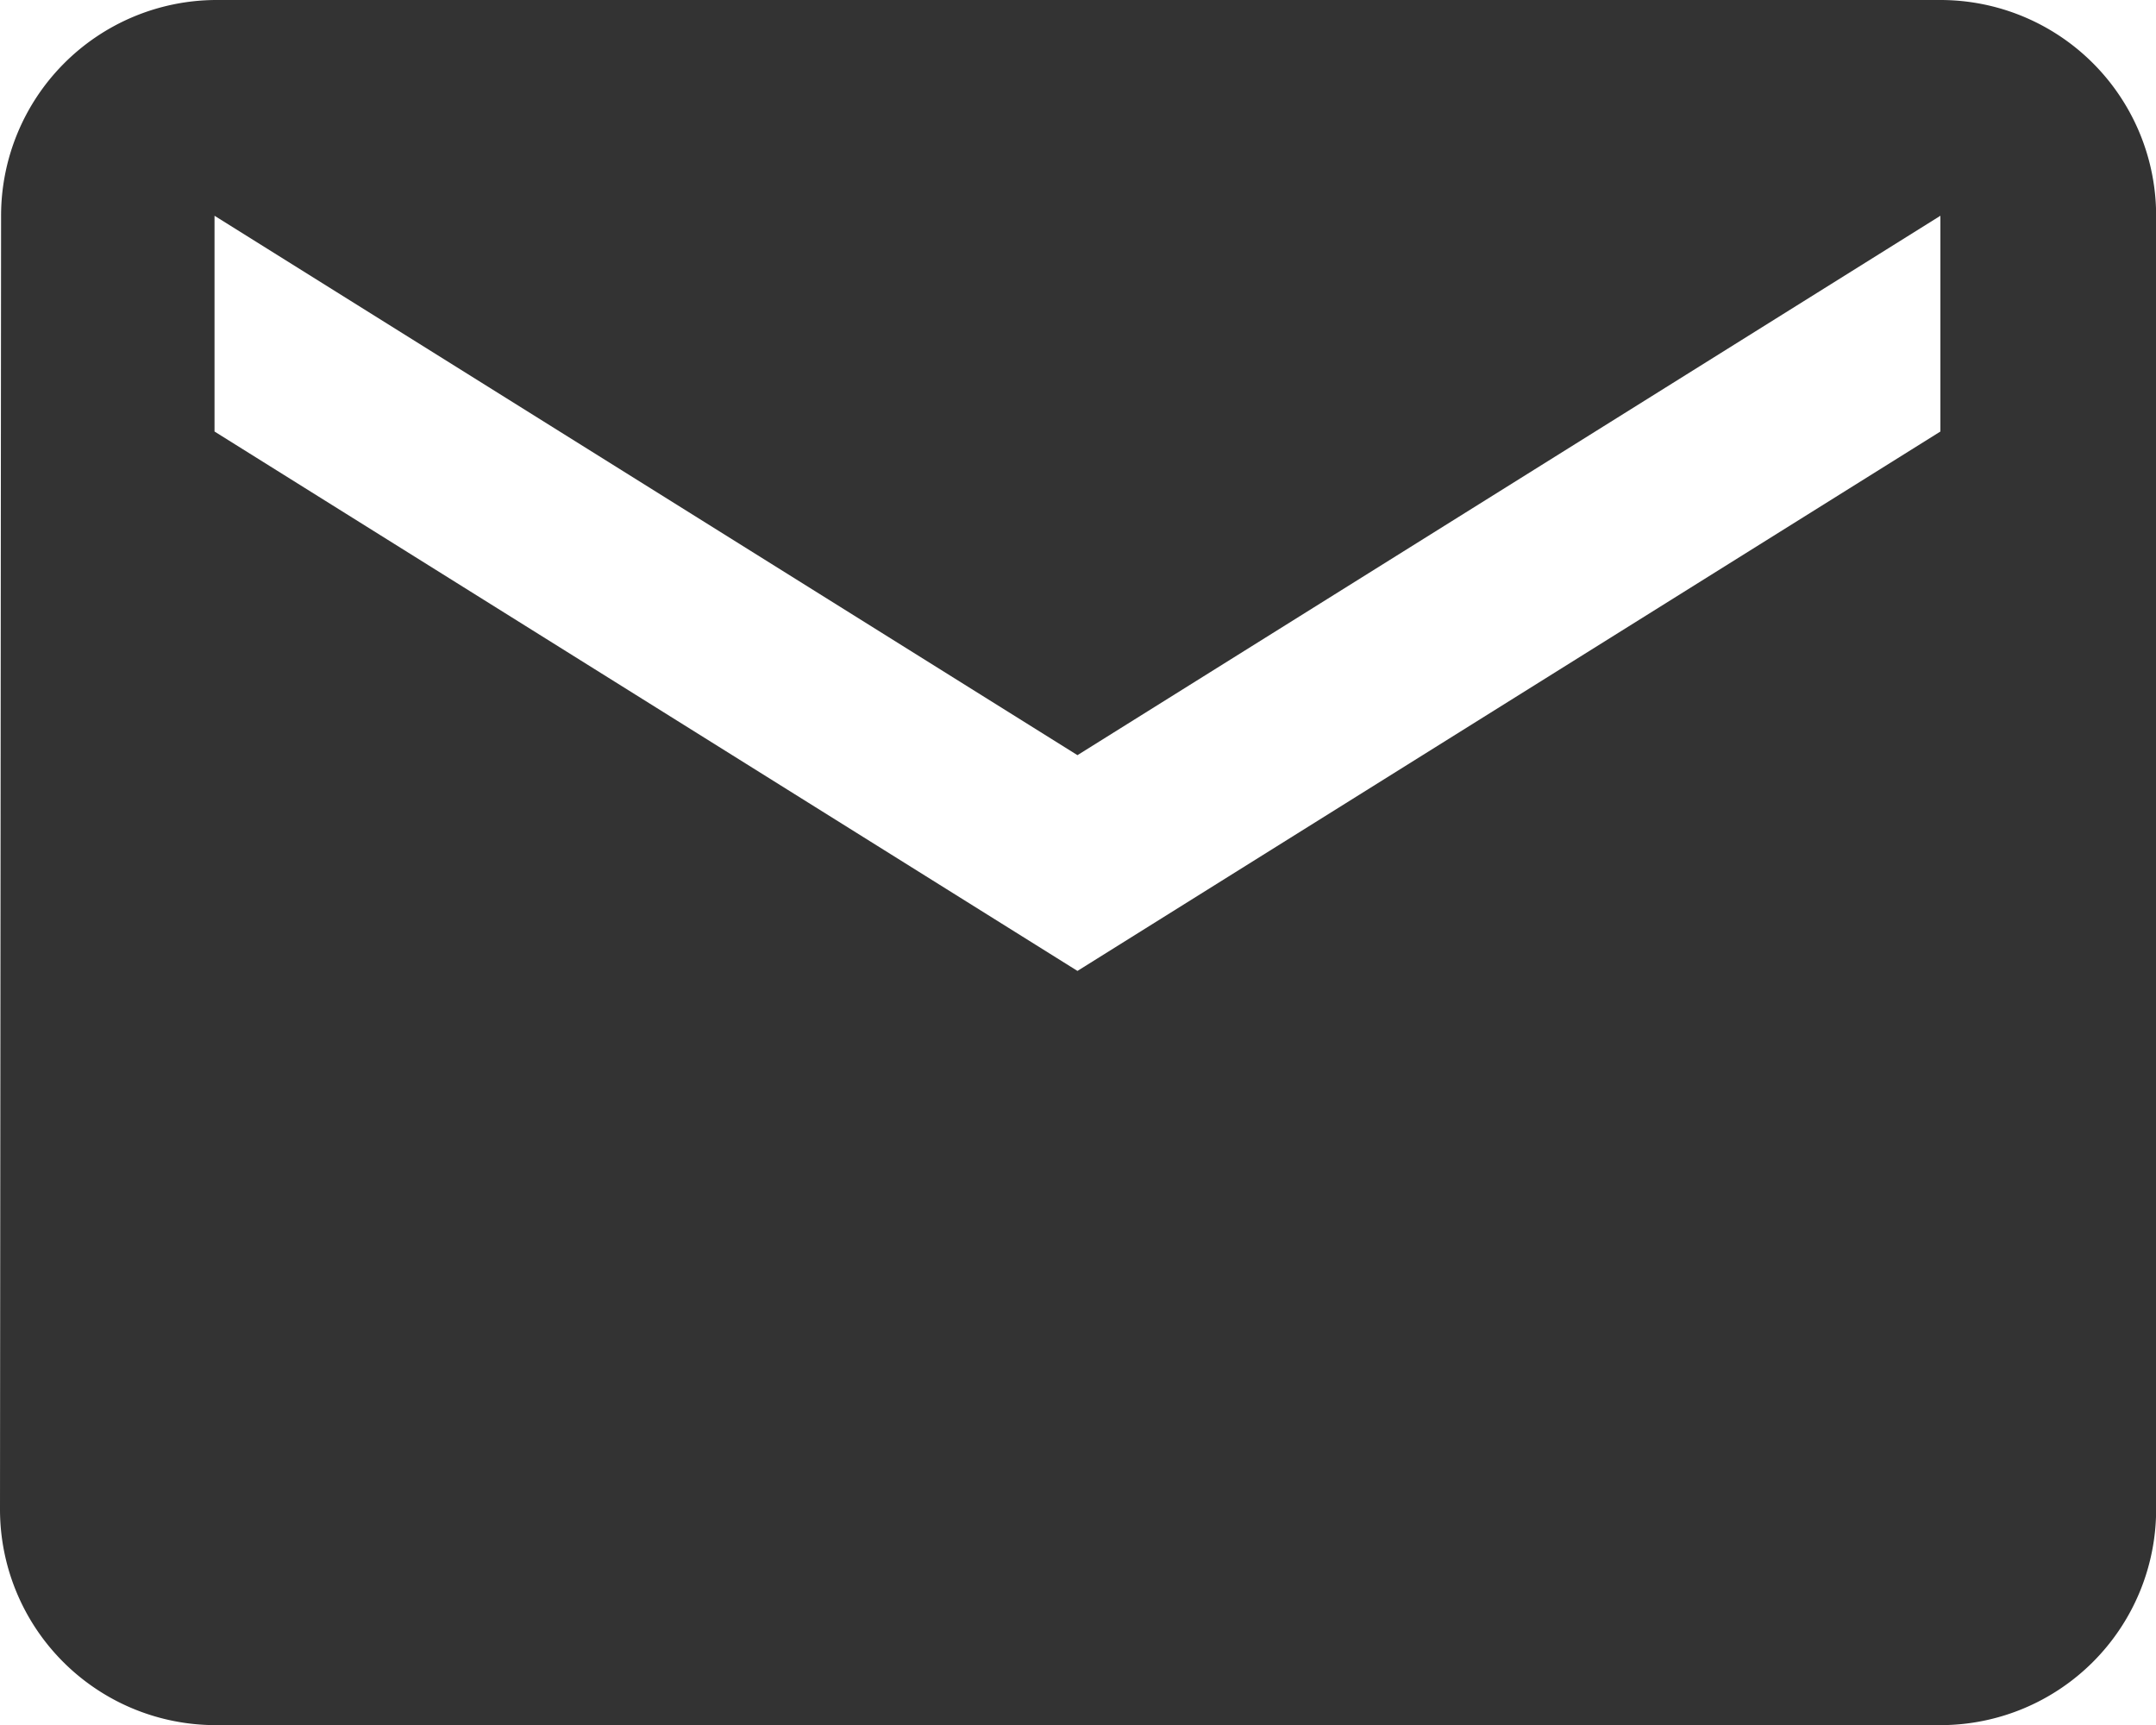
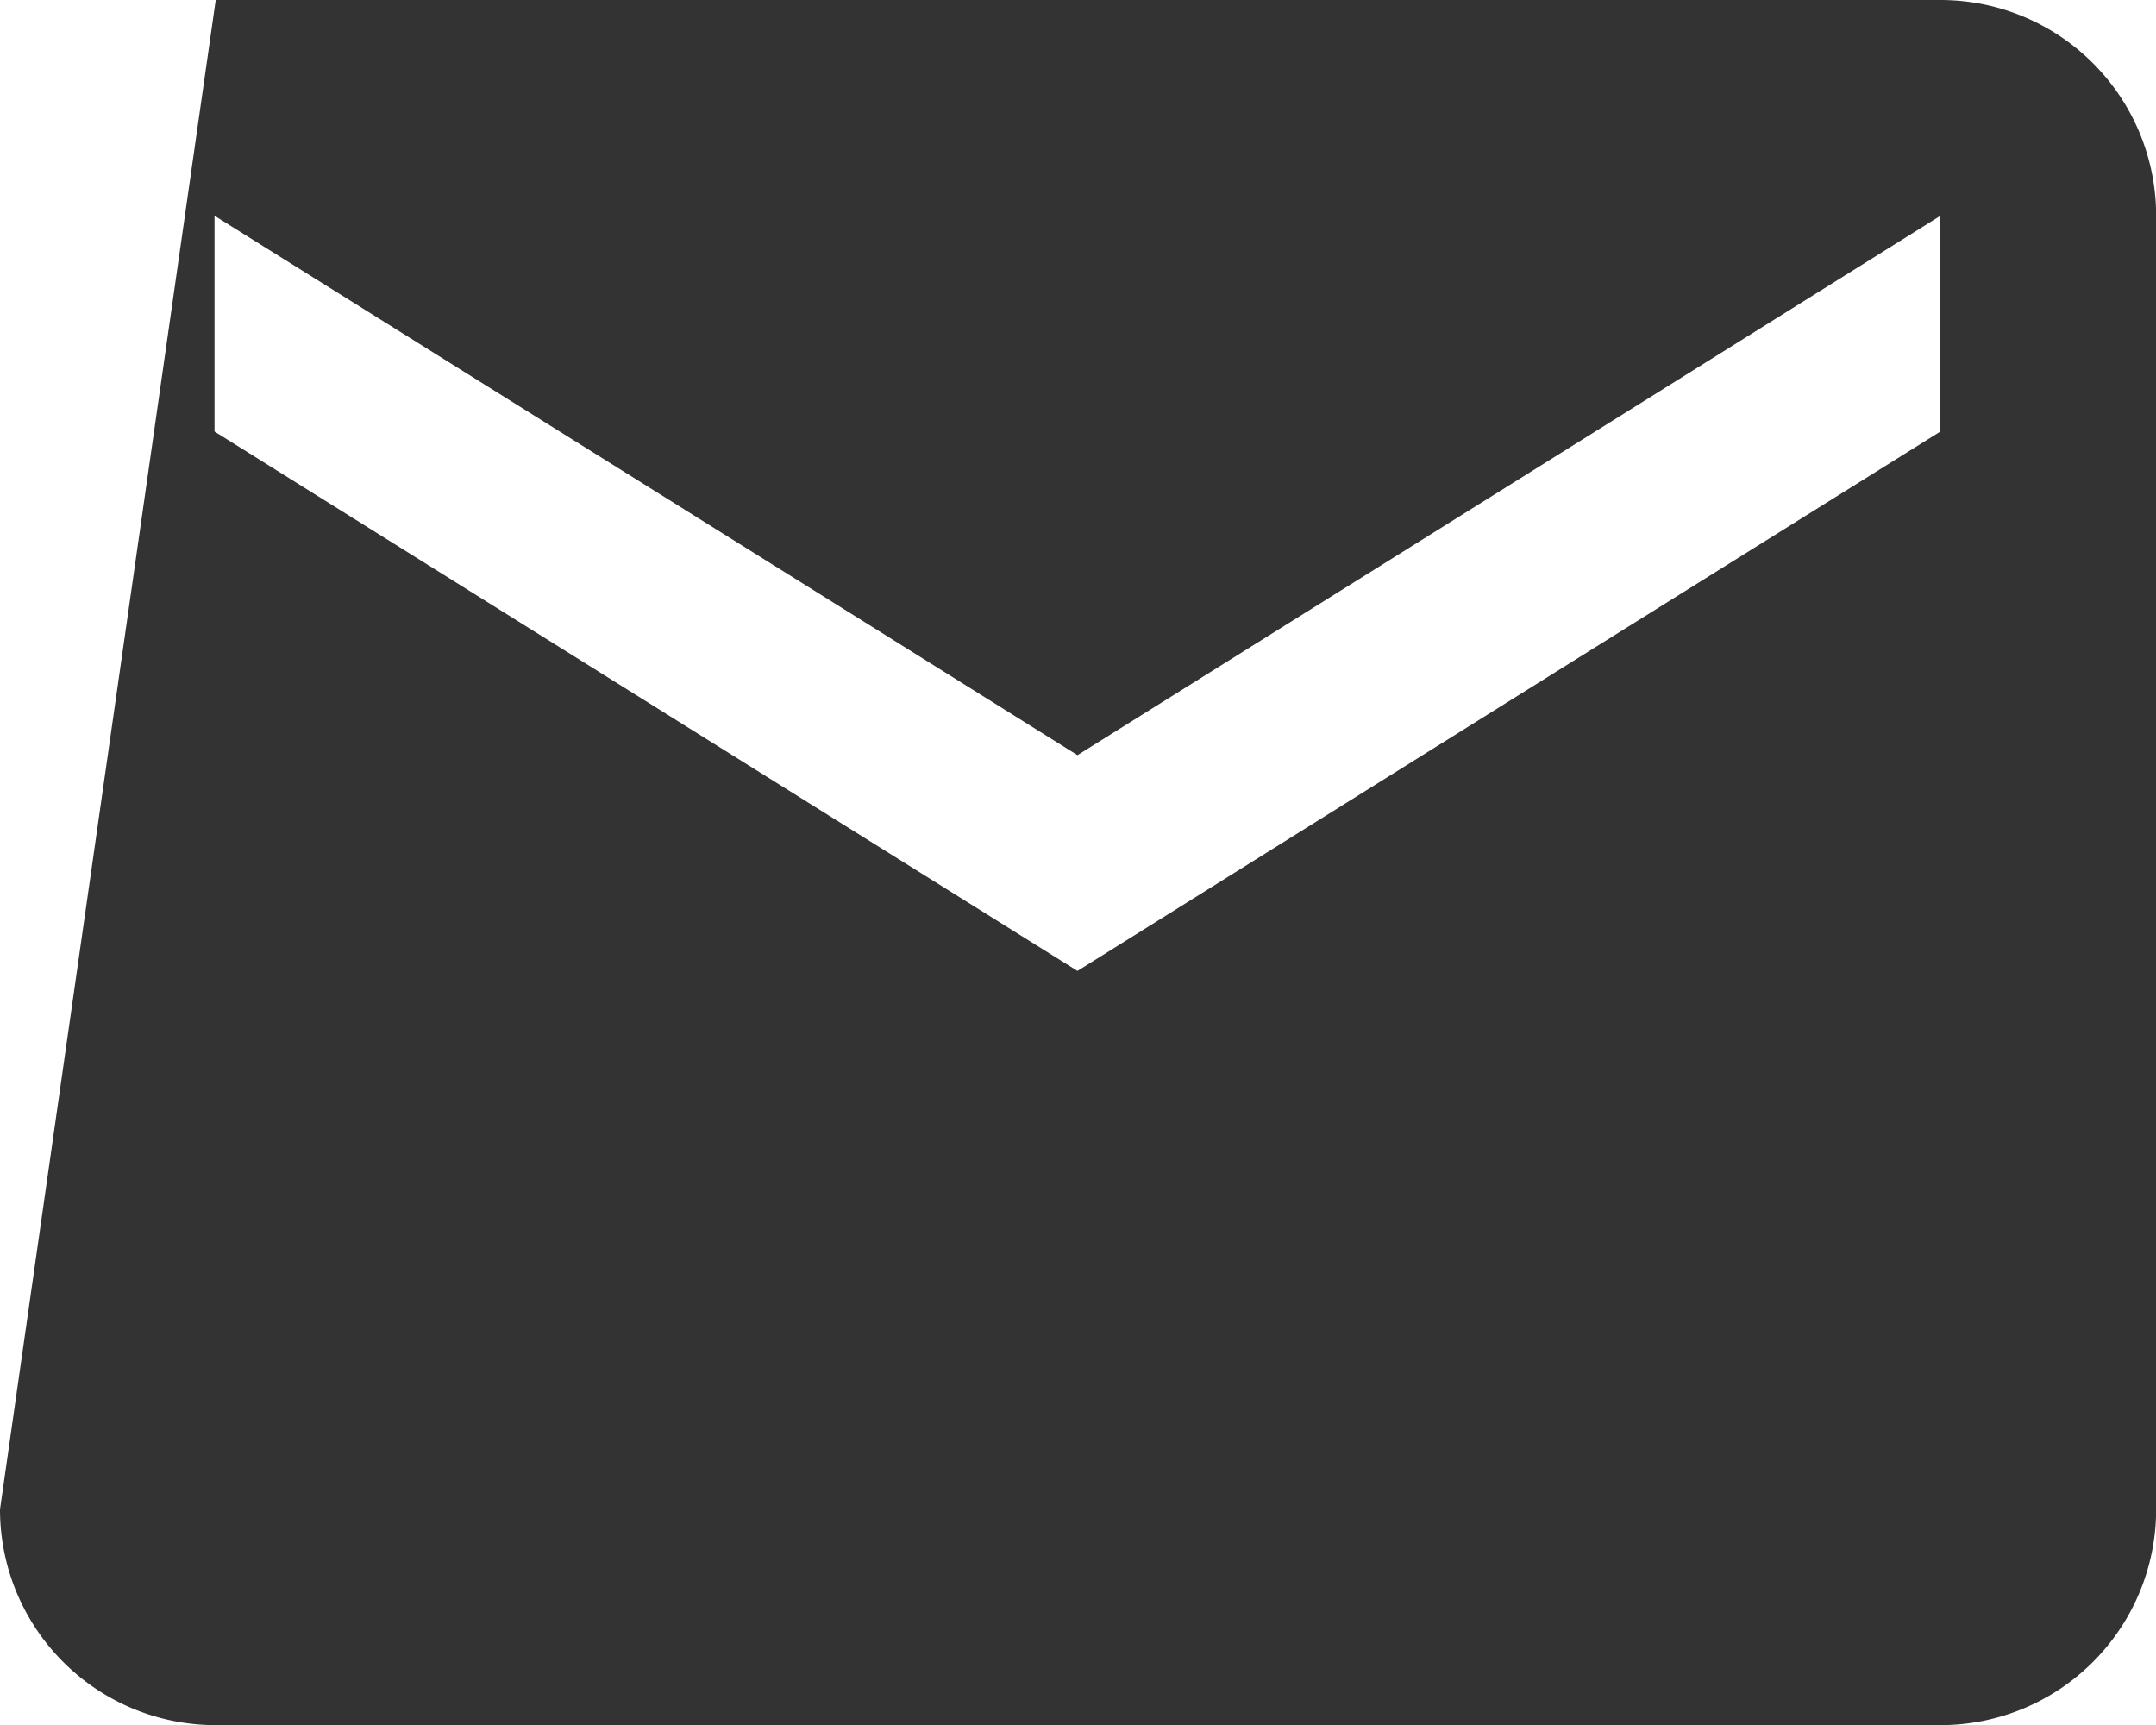
<svg xmlns="http://www.w3.org/2000/svg" width="15.99" height="12.792" viewBox="0 0 15.99 12.792">
-   <path id="Icon_material-email1" data-name="Icon material-email1" d="M17.391,6H4.6A1.6,1.6,0,0,0,3.008,7.6L3,17.193a1.6,1.6,0,0,0,1.6,1.6H17.391a1.6,1.6,0,0,0,1.6-1.6V7.6A1.6,1.6,0,0,0,17.391,6Zm0,3.2-6.4,4-6.4-4V7.6l6.4,4,6.4-4Z" transform="translate(-3 -6)" opacity="0.8" />
+   <path id="Icon_material-email1" data-name="Icon material-email1" d="M17.391,6H4.6L3,17.193a1.6,1.6,0,0,0,1.6,1.6H17.391a1.6,1.6,0,0,0,1.6-1.6V7.6A1.6,1.6,0,0,0,17.391,6Zm0,3.2-6.4,4-6.4-4V7.6l6.4,4,6.4-4Z" transform="translate(-3 -6)" opacity="0.8" />
</svg>